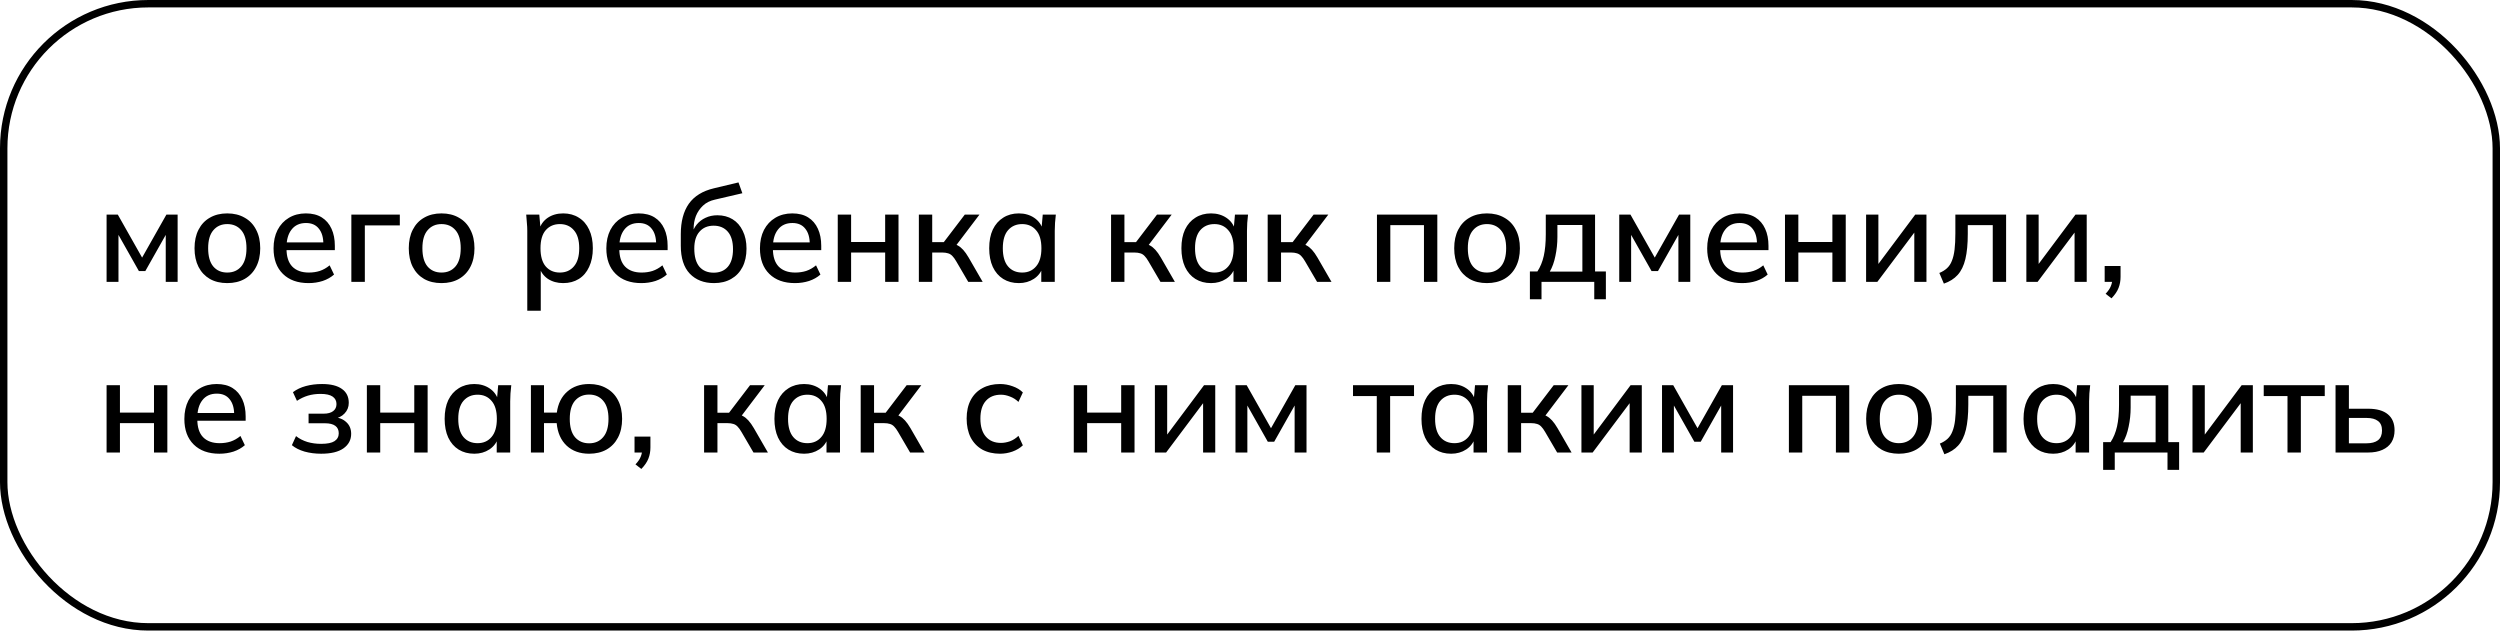
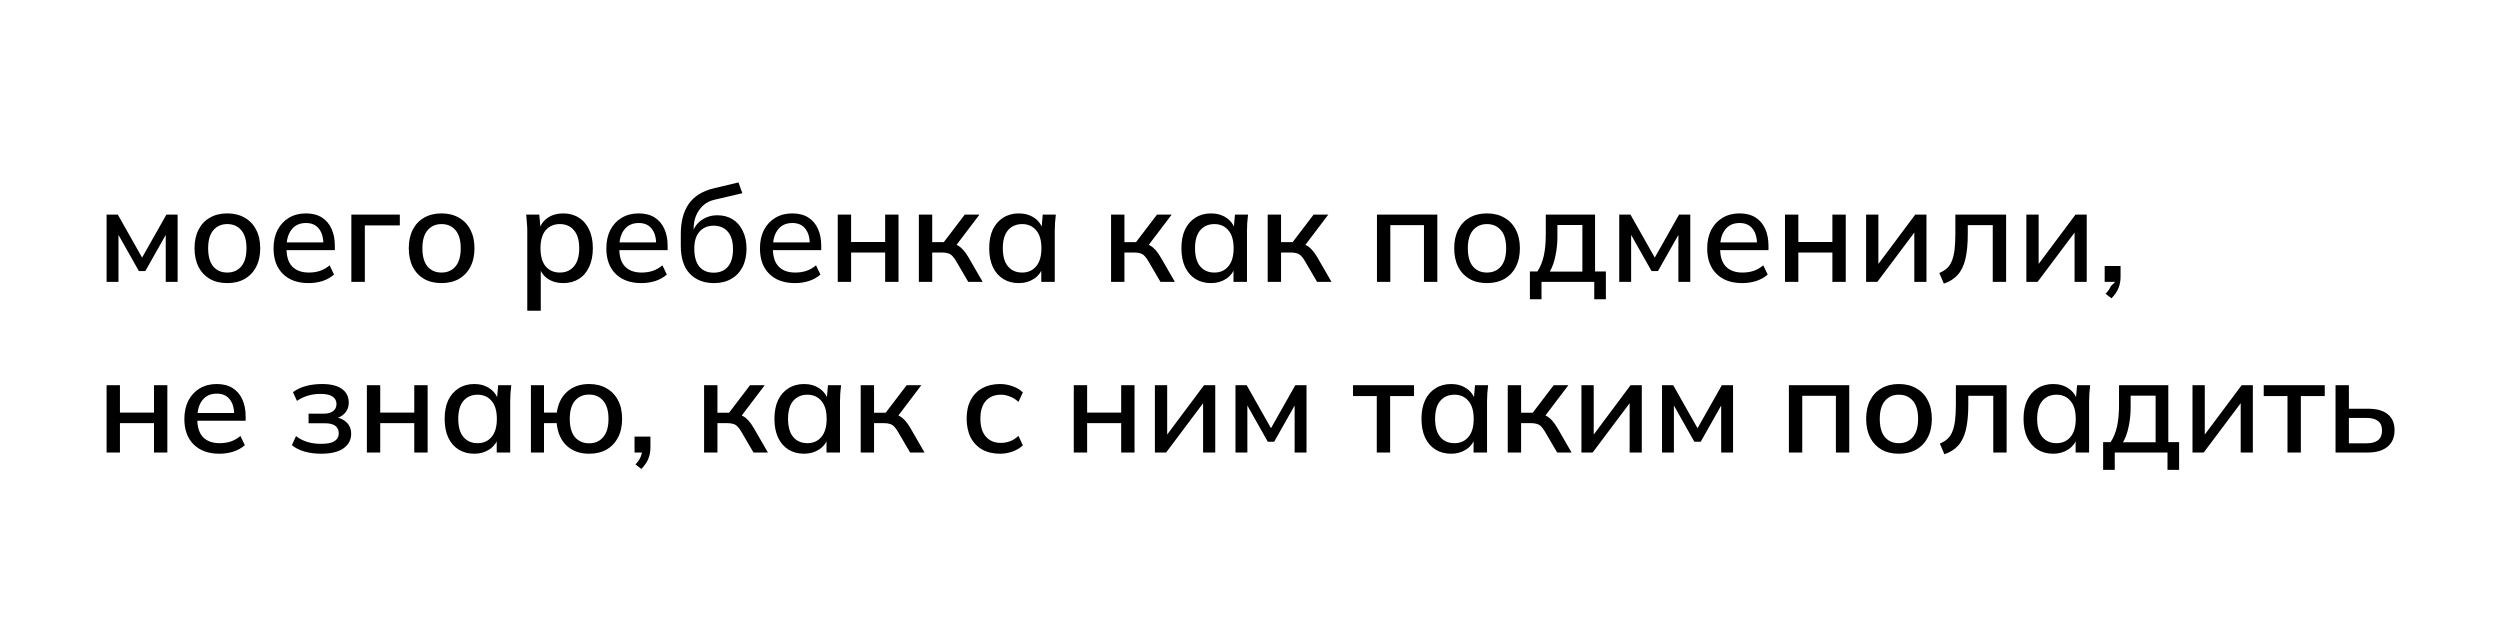
<svg xmlns="http://www.w3.org/2000/svg" width="337" height="85" viewBox="0 0 337 85" fill="none">
-   <rect x="0.5" y="0.5" width="336" height="84" rx="19.5" stroke="black" />
-   <path d="M14.368 38V28.928H15.88L19.156 34.724L22.432 28.928H23.944V38H22.342V30.962H22.738L19.588 36.542H18.724L15.574 30.962H15.97V38H14.368ZM30.633 38.162C29.733 38.162 28.953 37.976 28.293 37.604C27.633 37.22 27.123 36.68 26.763 35.984C26.403 35.276 26.223 34.436 26.223 33.464C26.223 32.492 26.403 31.658 26.763 30.962C27.123 30.254 27.633 29.714 28.293 29.342C28.953 28.958 29.733 28.766 30.633 28.766C31.533 28.766 32.313 28.958 32.973 29.342C33.645 29.714 34.161 30.254 34.521 30.962C34.893 31.658 35.079 32.492 35.079 33.464C35.079 34.436 34.893 35.276 34.521 35.984C34.161 36.68 33.645 37.22 32.973 37.604C32.313 37.976 31.533 38.162 30.633 38.162ZM30.633 36.74C31.425 36.74 32.055 36.464 32.523 35.912C32.991 35.36 33.225 34.544 33.225 33.464C33.225 32.384 32.991 31.574 32.523 31.034C32.055 30.482 31.425 30.206 30.633 30.206C29.853 30.206 29.229 30.482 28.761 31.034C28.293 31.574 28.059 32.384 28.059 33.464C28.059 34.544 28.287 35.36 28.743 35.912C29.211 36.464 29.841 36.74 30.633 36.74ZM41.591 38.162C40.127 38.162 38.975 37.748 38.135 36.92C37.295 36.092 36.875 34.946 36.875 33.482C36.875 32.534 37.055 31.706 37.415 30.998C37.787 30.29 38.297 29.744 38.945 29.36C39.605 28.964 40.367 28.766 41.231 28.766C42.083 28.766 42.797 28.946 43.373 29.306C43.949 29.666 44.387 30.176 44.687 30.836C44.987 31.484 45.137 32.252 45.137 33.14V33.716H38.297V32.672H43.895L43.589 32.906C43.589 32.006 43.385 31.31 42.977 30.818C42.581 30.314 42.005 30.062 41.249 30.062C40.409 30.062 39.761 30.356 39.305 30.944C38.849 31.52 38.621 32.318 38.621 33.338V33.518C38.621 34.586 38.879 35.39 39.395 35.93C39.923 36.47 40.667 36.74 41.627 36.74C42.155 36.74 42.647 36.668 43.103 36.524C43.571 36.368 44.015 36.116 44.435 35.768L45.029 37.01C44.609 37.382 44.099 37.67 43.499 37.874C42.899 38.066 42.263 38.162 41.591 38.162ZM47.362 38V28.928H53.896V30.386H49.18V38H47.362ZM59.514 38.162C58.614 38.162 57.834 37.976 57.173 37.604C56.514 37.22 56.004 36.68 55.644 35.984C55.283 35.276 55.103 34.436 55.103 33.464C55.103 32.492 55.283 31.658 55.644 30.962C56.004 30.254 56.514 29.714 57.173 29.342C57.834 28.958 58.614 28.766 59.514 28.766C60.413 28.766 61.194 28.958 61.853 29.342C62.526 29.714 63.041 30.254 63.401 30.962C63.773 31.658 63.959 32.492 63.959 33.464C63.959 34.436 63.773 35.276 63.401 35.984C63.041 36.68 62.526 37.22 61.853 37.604C61.194 37.976 60.413 38.162 59.514 38.162ZM59.514 36.74C60.306 36.74 60.935 36.464 61.404 35.912C61.871 35.36 62.105 34.544 62.105 33.464C62.105 32.384 61.871 31.574 61.404 31.034C60.935 30.482 60.306 30.206 59.514 30.206C58.733 30.206 58.109 30.482 57.642 31.034C57.173 31.574 56.94 32.384 56.94 33.464C56.94 34.544 57.167 35.36 57.623 35.912C58.092 36.464 58.721 36.74 59.514 36.74ZM71.077 41.888V31.106C71.077 30.758 71.059 30.404 71.023 30.044C70.999 29.672 70.969 29.3 70.933 28.928H72.697L72.877 30.98H72.679C72.871 30.296 73.255 29.756 73.831 29.36C74.419 28.964 75.115 28.766 75.919 28.766C76.723 28.766 77.425 28.958 78.025 29.342C78.625 29.714 79.087 30.248 79.411 30.944C79.747 31.64 79.915 32.48 79.915 33.464C79.915 34.436 79.747 35.276 79.411 35.984C79.087 36.692 78.625 37.232 78.025 37.604C77.425 37.976 76.723 38.162 75.919 38.162C75.127 38.162 74.437 37.97 73.849 37.586C73.273 37.19 72.889 36.656 72.697 35.984H72.895V41.888H71.077ZM75.469 36.74C76.261 36.74 76.891 36.464 77.359 35.912C77.839 35.36 78.079 34.544 78.079 33.464C78.079 32.384 77.839 31.574 77.359 31.034C76.891 30.482 76.261 30.206 75.469 30.206C74.677 30.206 74.041 30.482 73.561 31.034C73.093 31.574 72.859 32.384 72.859 33.464C72.859 34.544 73.093 35.36 73.561 35.912C74.041 36.464 74.677 36.74 75.469 36.74ZM86.45 38.162C84.986 38.162 83.834 37.748 82.994 36.92C82.154 36.092 81.734 34.946 81.734 33.482C81.734 32.534 81.914 31.706 82.274 30.998C82.646 30.29 83.156 29.744 83.804 29.36C84.464 28.964 85.226 28.766 86.09 28.766C86.942 28.766 87.656 28.946 88.232 29.306C88.808 29.666 89.246 30.176 89.546 30.836C89.846 31.484 89.996 32.252 89.996 33.14V33.716H83.156V32.672H88.754L88.448 32.906C88.448 32.006 88.244 31.31 87.836 30.818C87.44 30.314 86.864 30.062 86.108 30.062C85.268 30.062 84.62 30.356 84.164 30.944C83.708 31.52 83.48 32.318 83.48 33.338V33.518C83.48 34.586 83.738 35.39 84.254 35.93C84.782 36.47 85.526 36.74 86.486 36.74C87.014 36.74 87.506 36.668 87.962 36.524C88.43 36.368 88.874 36.116 89.294 35.768L89.888 37.01C89.468 37.382 88.958 37.67 88.358 37.874C87.758 38.066 87.122 38.162 86.45 38.162ZM96.254 38.162C94.885 38.162 93.793 37.736 92.978 36.884C92.174 36.032 91.772 34.778 91.772 33.122V31.556C91.772 29.864 92.132 28.502 92.852 27.47C93.584 26.438 94.712 25.742 96.236 25.382L99.547 24.59L100.07 26.048L96.362 26.912C95.713 27.056 95.18 27.326 94.76 27.722C94.34 28.118 94.022 28.586 93.805 29.126C93.602 29.666 93.499 30.242 93.499 30.854V31.682H93.23C93.374 31.13 93.602 30.662 93.913 30.278C94.237 29.882 94.633 29.576 95.102 29.36C95.582 29.132 96.115 29.018 96.704 29.018C97.484 29.018 98.168 29.198 98.755 29.558C99.344 29.918 99.799 30.44 100.124 31.124C100.46 31.796 100.628 32.594 100.628 33.518C100.628 34.478 100.448 35.306 100.088 36.002C99.728 36.698 99.218 37.232 98.558 37.604C97.909 37.976 97.141 38.162 96.254 38.162ZM96.2 36.758C97.016 36.758 97.651 36.494 98.108 35.966C98.576 35.426 98.809 34.634 98.809 33.59C98.809 32.558 98.576 31.772 98.108 31.232C97.639 30.692 97.004 30.422 96.2 30.422C95.395 30.422 94.76 30.692 94.291 31.232C93.823 31.76 93.59 32.516 93.59 33.5C93.59 34.58 93.817 35.396 94.273 35.948C94.742 36.488 95.383 36.758 96.2 36.758ZM107.157 38.162C105.693 38.162 104.541 37.748 103.701 36.92C102.861 36.092 102.441 34.946 102.441 33.482C102.441 32.534 102.621 31.706 102.981 30.998C103.353 30.29 103.863 29.744 104.511 29.36C105.171 28.964 105.933 28.766 106.797 28.766C107.649 28.766 108.363 28.946 108.939 29.306C109.515 29.666 109.953 30.176 110.253 30.836C110.553 31.484 110.703 32.252 110.703 33.14V33.716H103.863V32.672H109.461L109.155 32.906C109.155 32.006 108.951 31.31 108.543 30.818C108.147 30.314 107.571 30.062 106.815 30.062C105.975 30.062 105.327 30.356 104.871 30.944C104.415 31.52 104.187 32.318 104.187 33.338V33.518C104.187 34.586 104.445 35.39 104.961 35.93C105.489 36.47 106.233 36.74 107.193 36.74C107.721 36.74 108.213 36.668 108.669 36.524C109.137 36.368 109.581 36.116 110.001 35.768L110.595 37.01C110.175 37.382 109.665 37.67 109.065 37.874C108.465 38.066 107.829 38.162 107.157 38.162ZM112.929 38V28.928H114.729V32.618H119.319V28.928H121.119V38H119.319V34.04H114.729V38H112.929ZM123.862 38V28.928H125.662V32.636H127.228L130.054 28.928H132.034L128.65 33.392L128.2 32.816C128.548 32.852 128.848 32.942 129.1 33.086C129.352 33.218 129.598 33.416 129.838 33.68C130.078 33.944 130.324 34.292 130.576 34.724L132.466 38H130.522L128.902 35.228C128.722 34.916 128.548 34.676 128.38 34.508C128.212 34.328 128.02 34.208 127.804 34.148C127.588 34.076 127.324 34.04 127.012 34.04H125.662V38H123.862ZM137.34 38.162C136.536 38.162 135.834 37.976 135.234 37.604C134.634 37.232 134.166 36.692 133.83 35.984C133.506 35.276 133.344 34.436 133.344 33.464C133.344 32.48 133.506 31.64 133.83 30.944C134.166 30.248 134.634 29.714 135.234 29.342C135.834 28.958 136.536 28.766 137.34 28.766C138.132 28.766 138.822 28.964 139.41 29.36C139.998 29.756 140.388 30.296 140.58 30.98H140.382L140.562 28.928H142.326C142.29 29.3 142.254 29.672 142.218 30.044C142.194 30.404 142.182 30.758 142.182 31.106V38H140.364V35.984H140.562C140.37 36.656 139.974 37.19 139.374 37.586C138.786 37.97 138.108 38.162 137.34 38.162ZM137.79 36.74C138.57 36.74 139.194 36.464 139.662 35.912C140.142 35.36 140.382 34.544 140.382 33.464C140.382 32.384 140.142 31.574 139.662 31.034C139.194 30.482 138.57 30.206 137.79 30.206C136.998 30.206 136.362 30.482 135.882 31.034C135.414 31.574 135.18 32.384 135.18 33.464C135.18 34.544 135.414 35.36 135.882 35.912C136.35 36.464 136.986 36.74 137.79 36.74ZM149.772 38V28.928H151.572V32.636H153.138L155.964 28.928H157.944L154.56 33.392L154.11 32.816C154.458 32.852 154.758 32.942 155.01 33.086C155.262 33.218 155.508 33.416 155.748 33.68C155.988 33.944 156.234 34.292 156.486 34.724L158.376 38H156.432L154.812 35.228C154.632 34.916 154.458 34.676 154.29 34.508C154.122 34.328 153.93 34.208 153.714 34.148C153.498 34.076 153.234 34.04 152.922 34.04H151.572V38H149.772ZM163.25 38.162C162.446 38.162 161.744 37.976 161.144 37.604C160.544 37.232 160.076 36.692 159.74 35.984C159.416 35.276 159.254 34.436 159.254 33.464C159.254 32.48 159.416 31.64 159.74 30.944C160.076 30.248 160.544 29.714 161.144 29.342C161.744 28.958 162.446 28.766 163.25 28.766C164.042 28.766 164.732 28.964 165.32 29.36C165.908 29.756 166.298 30.296 166.49 30.98H166.292L166.472 28.928H168.236C168.2 29.3 168.164 29.672 168.128 30.044C168.104 30.404 168.092 30.758 168.092 31.106V38H166.274V35.984H166.472C166.28 36.656 165.884 37.19 165.284 37.586C164.696 37.97 164.018 38.162 163.25 38.162ZM163.7 36.74C164.48 36.74 165.104 36.464 165.572 35.912C166.052 35.36 166.292 34.544 166.292 33.464C166.292 32.384 166.052 31.574 165.572 31.034C165.104 30.482 164.48 30.206 163.7 30.206C162.908 30.206 162.272 30.482 161.792 31.034C161.324 31.574 161.09 32.384 161.09 33.464C161.09 34.544 161.324 35.36 161.792 35.912C162.26 36.464 162.896 36.74 163.7 36.74ZM170.884 38V28.928H172.684V32.636H174.25L177.076 28.928H179.056L175.672 33.392L175.222 32.816C175.57 32.852 175.87 32.942 176.122 33.086C176.374 33.218 176.62 33.416 176.86 33.68C177.1 33.944 177.346 34.292 177.598 34.724L179.488 38H177.544L175.924 35.228C175.744 34.916 175.57 34.676 175.402 34.508C175.234 34.328 175.042 34.208 174.826 34.148C174.61 34.076 174.346 34.04 174.034 34.04H172.684V38H170.884ZM185.614 38V28.928H193.75V38H191.95V30.35H187.414V38H185.614ZM200.437 38.162C199.537 38.162 198.757 37.976 198.097 37.604C197.437 37.22 196.927 36.68 196.567 35.984C196.207 35.276 196.027 34.436 196.027 33.464C196.027 32.492 196.207 31.658 196.567 30.962C196.927 30.254 197.437 29.714 198.097 29.342C198.757 28.958 199.537 28.766 200.437 28.766C201.337 28.766 202.117 28.958 202.777 29.342C203.449 29.714 203.965 30.254 204.325 30.962C204.697 31.658 204.883 32.492 204.883 33.464C204.883 34.436 204.697 35.276 204.325 35.984C203.965 36.68 203.449 37.22 202.777 37.604C202.117 37.976 201.337 38.162 200.437 38.162ZM200.437 36.74C201.229 36.74 201.859 36.464 202.327 35.912C202.795 35.36 203.029 34.544 203.029 33.464C203.029 32.384 202.795 31.574 202.327 31.034C201.859 30.482 201.229 30.206 200.437 30.206C199.657 30.206 199.033 30.482 198.565 31.034C198.097 31.574 197.863 32.384 197.863 33.464C197.863 34.544 198.091 35.36 198.547 35.912C199.015 36.464 199.645 36.74 200.437 36.74ZM206.23 40.34V36.596H207.238C207.634 35.996 207.922 35.294 208.102 34.49C208.282 33.686 208.372 32.714 208.372 31.574V28.928H215.014V36.596H216.472V40.34H214.906V38H207.796V40.34H206.23ZM208.912 36.614H213.304V30.332H209.938V31.934C209.938 32.81 209.848 33.668 209.668 34.508C209.5 35.336 209.248 36.038 208.912 36.614ZM218.274 38V28.928H219.786L223.062 34.724L226.338 28.928H227.85V38H226.248V30.962H226.644L223.494 36.542H222.63L219.48 30.962H219.876V38H218.274ZM234.845 38.162C233.381 38.162 232.229 37.748 231.389 36.92C230.549 36.092 230.129 34.946 230.129 33.482C230.129 32.534 230.309 31.706 230.669 30.998C231.041 30.29 231.551 29.744 232.199 29.36C232.859 28.964 233.621 28.766 234.485 28.766C235.337 28.766 236.051 28.946 236.627 29.306C237.203 29.666 237.641 30.176 237.941 30.836C238.241 31.484 238.391 32.252 238.391 33.14V33.716H231.551V32.672H237.149L236.843 32.906C236.843 32.006 236.639 31.31 236.231 30.818C235.835 30.314 235.259 30.062 234.503 30.062C233.663 30.062 233.015 30.356 232.559 30.944C232.103 31.52 231.875 32.318 231.875 33.338V33.518C231.875 34.586 232.133 35.39 232.649 35.93C233.177 36.47 233.921 36.74 234.881 36.74C235.409 36.74 235.901 36.668 236.357 36.524C236.825 36.368 237.269 36.116 237.689 35.768L238.283 37.01C237.863 37.382 237.353 37.67 236.753 37.874C236.153 38.066 235.517 38.162 234.845 38.162ZM240.616 38V28.928H242.416V32.618H247.006V28.928H248.806V38H247.006V34.04H242.416V38H240.616ZM251.55 38V28.928H253.206V36.254H252.702L258.174 28.928H259.686V38H258.048V30.656H258.57L253.062 38H251.55ZM262.035 38.234L261.423 36.794C261.831 36.626 262.173 36.416 262.449 36.164C262.737 35.9 262.959 35.564 263.115 35.156C263.283 34.748 263.403 34.244 263.475 33.644C263.547 33.044 263.583 32.318 263.583 31.466V28.928H270.423V38H268.623V30.35H265.257V31.52C265.257 32.888 265.149 34.022 264.933 34.922C264.717 35.822 264.369 36.536 263.889 37.064C263.421 37.58 262.803 37.97 262.035 38.234ZM273.153 38V28.928H274.809V36.254H274.305L279.777 28.928H281.289V38H279.651V30.656H280.173L274.665 38H273.153ZM284.628 40.214L283.836 39.602C284.184 39.23 284.418 38.888 284.538 38.576C284.67 38.264 284.736 37.94 284.736 37.604L285.132 38H283.71V35.858H285.852V37.316C285.852 37.856 285.762 38.354 285.582 38.81C285.402 39.278 285.084 39.746 284.628 40.214ZM14.368 61V51.928H16.168V55.618H20.758V51.928H22.558V61H20.758V57.04H16.168V61H14.368ZM29.568 61.162C28.104 61.162 26.952 60.748 26.112 59.92C25.272 59.092 24.852 57.946 24.852 56.482C24.852 55.534 25.032 54.706 25.392 53.998C25.764 53.29 26.274 52.744 26.922 52.36C27.582 51.964 28.344 51.766 29.208 51.766C30.06 51.766 30.774 51.946 31.35 52.306C31.926 52.666 32.364 53.176 32.664 53.836C32.964 54.484 33.114 55.252 33.114 56.14V56.716H26.274V55.672H31.872L31.566 55.906C31.566 55.006 31.362 54.31 30.954 53.818C30.558 53.314 29.982 53.062 29.226 53.062C28.386 53.062 27.738 53.356 27.282 53.944C26.826 54.52 26.598 55.318 26.598 56.338V56.518C26.598 57.586 26.856 58.39 27.372 58.93C27.9 59.47 28.644 59.74 29.604 59.74C30.132 59.74 30.624 59.668 31.08 59.524C31.548 59.368 31.992 59.116 32.412 58.768L33.006 60.01C32.586 60.382 32.076 60.67 31.476 60.874C30.876 61.066 30.24 61.162 29.568 61.162ZM43.288 61.162C42.495 61.162 41.752 61.066 41.056 60.874C40.359 60.67 39.789 60.382 39.346 60.01L39.904 58.786C40.347 59.134 40.858 59.398 41.434 59.578C42.01 59.746 42.627 59.83 43.288 59.83C44.115 59.83 44.715 59.71 45.087 59.47C45.471 59.218 45.663 58.864 45.663 58.408C45.663 57.964 45.508 57.628 45.196 57.4C44.883 57.172 44.428 57.058 43.828 57.058H41.596V55.762H43.648C44.188 55.762 44.608 55.648 44.907 55.42C45.208 55.192 45.358 54.874 45.358 54.466C45.358 54.034 45.184 53.698 44.836 53.458C44.487 53.218 43.947 53.098 43.215 53.098C42.592 53.098 42.022 53.176 41.505 53.332C40.989 53.488 40.498 53.722 40.029 54.034L39.489 52.864C39.981 52.492 40.563 52.216 41.236 52.036C41.907 51.856 42.633 51.766 43.413 51.766C44.59 51.766 45.483 51.988 46.096 52.432C46.708 52.864 47.014 53.488 47.014 54.304C47.014 54.868 46.822 55.348 46.438 55.744C46.066 56.14 45.562 56.38 44.925 56.464V56.23C45.657 56.266 46.239 56.488 46.672 56.896C47.115 57.292 47.337 57.82 47.337 58.48C47.337 59.296 46.989 59.95 46.294 60.442C45.609 60.922 44.608 61.162 43.288 61.162ZM49.454 61V51.928H51.254V55.618H55.844V51.928H57.644V61H55.844V57.04H51.254V61H49.454ZM63.934 61.162C63.13 61.162 62.428 60.976 61.828 60.604C61.227 60.232 60.76 59.692 60.423 58.984C60.099 58.276 59.938 57.436 59.938 56.464C59.938 55.48 60.099 54.64 60.423 53.944C60.76 53.248 61.227 52.714 61.828 52.342C62.428 51.958 63.13 51.766 63.934 51.766C64.725 51.766 65.415 51.964 66.004 52.36C66.591 52.756 66.981 53.296 67.174 53.98H66.975L67.156 51.928H68.919C68.883 52.3 68.847 52.672 68.811 53.044C68.787 53.404 68.775 53.758 68.775 54.106V61H66.957V58.984H67.156C66.963 59.656 66.567 60.19 65.968 60.586C65.379 60.97 64.701 61.162 63.934 61.162ZM64.383 59.74C65.163 59.74 65.787 59.464 66.255 58.912C66.736 58.36 66.975 57.544 66.975 56.464C66.975 55.384 66.736 54.574 66.255 54.034C65.787 53.482 65.163 53.206 64.383 53.206C63.592 53.206 62.956 53.482 62.475 54.034C62.008 54.574 61.773 55.384 61.773 56.464C61.773 57.544 62.008 58.36 62.475 58.912C62.944 59.464 63.58 59.74 64.383 59.74ZM79.415 61.162C78.179 61.162 77.171 60.802 76.391 60.082C75.611 59.35 75.161 58.336 75.041 57.04H73.331V61H71.567V51.928H73.331V55.618H75.059C75.227 54.406 75.695 53.464 76.463 52.792C77.231 52.108 78.215 51.766 79.415 51.766C80.315 51.766 81.095 51.958 81.755 52.342C82.427 52.714 82.943 53.248 83.303 53.944C83.675 54.64 83.861 55.48 83.861 56.464C83.861 57.436 83.675 58.276 83.303 58.984C82.943 59.68 82.427 60.22 81.755 60.604C81.095 60.976 80.315 61.162 79.415 61.162ZM79.415 59.758C80.207 59.758 80.837 59.482 81.305 58.93C81.785 58.378 82.025 57.556 82.025 56.464C82.025 55.384 81.785 54.568 81.305 54.016C80.837 53.464 80.207 53.188 79.415 53.188C78.623 53.188 77.987 53.464 77.507 54.016C77.039 54.568 76.805 55.384 76.805 56.464C76.805 57.556 77.039 58.378 77.507 58.93C77.987 59.482 78.623 59.758 79.415 59.758ZM86.453 63.214L85.661 62.602C86.009 62.23 86.243 61.888 86.363 61.576C86.495 61.264 86.561 60.94 86.561 60.604L86.957 61H85.535V58.858H87.677V60.316C87.677 60.856 87.587 61.354 87.407 61.81C87.227 62.278 86.909 62.746 86.453 63.214ZM94.911 61V51.928H96.711V55.636H98.277L101.103 51.928H103.083L99.699 56.392L99.249 55.816C99.597 55.852 99.897 55.942 100.149 56.086C100.401 56.218 100.647 56.416 100.887 56.68C101.127 56.944 101.373 57.292 101.625 57.724L103.515 61H101.571L99.951 58.228C99.771 57.916 99.597 57.676 99.429 57.508C99.261 57.328 99.069 57.208 98.853 57.148C98.637 57.076 98.373 57.04 98.061 57.04H96.711V61H94.911ZM108.389 61.162C107.585 61.162 106.883 60.976 106.283 60.604C105.683 60.232 105.215 59.692 104.879 58.984C104.555 58.276 104.393 57.436 104.393 56.464C104.393 55.48 104.555 54.64 104.879 53.944C105.215 53.248 105.683 52.714 106.283 52.342C106.883 51.958 107.585 51.766 108.389 51.766C109.181 51.766 109.871 51.964 110.459 52.36C111.047 52.756 111.437 53.296 111.629 53.98H111.431L111.611 51.928H113.375C113.339 52.3 113.303 52.672 113.267 53.044C113.243 53.404 113.231 53.758 113.231 54.106V61H111.413V58.984H111.611C111.419 59.656 111.023 60.19 110.423 60.586C109.835 60.97 109.157 61.162 108.389 61.162ZM108.839 59.74C109.619 59.74 110.243 59.464 110.711 58.912C111.191 58.36 111.431 57.544 111.431 56.464C111.431 55.384 111.191 54.574 110.711 54.034C110.243 53.482 109.619 53.206 108.839 53.206C108.047 53.206 107.411 53.482 106.931 54.034C106.463 54.574 106.229 55.384 106.229 56.464C106.229 57.544 106.463 58.36 106.931 58.912C107.399 59.464 108.035 59.74 108.839 59.74ZM116.022 61V51.928H117.822V55.636H119.388L122.214 51.928H124.194L120.81 56.392L120.36 55.816C120.708 55.852 121.008 55.942 121.26 56.086C121.512 56.218 121.758 56.416 121.998 56.68C122.238 56.944 122.484 57.292 122.736 57.724L124.626 61H122.682L121.062 58.228C120.882 57.916 120.708 57.676 120.54 57.508C120.372 57.328 120.18 57.208 119.964 57.148C119.748 57.076 119.484 57.04 119.172 57.04H117.822V61H116.022ZM134.803 61.162C133.891 61.162 133.093 60.976 132.409 60.604C131.737 60.22 131.215 59.674 130.843 58.966C130.483 58.246 130.303 57.394 130.303 56.41C130.303 55.438 130.489 54.604 130.861 53.908C131.233 53.212 131.755 52.684 132.427 52.324C133.099 51.952 133.891 51.766 134.803 51.766C135.391 51.766 135.961 51.868 136.513 52.072C137.065 52.264 137.521 52.54 137.881 52.9L137.287 54.178C136.951 53.854 136.573 53.614 136.153 53.458C135.733 53.29 135.325 53.206 134.929 53.206C134.065 53.206 133.387 53.482 132.895 54.034C132.403 54.586 132.157 55.384 132.157 56.428C132.157 57.484 132.403 58.294 132.895 58.858C133.387 59.422 134.065 59.704 134.929 59.704C135.313 59.704 135.715 59.632 136.135 59.488C136.555 59.332 136.939 59.086 137.287 58.75L137.881 60.028C137.509 60.388 137.041 60.67 136.477 60.874C135.925 61.066 135.367 61.162 134.803 61.162ZM144.745 61V51.928H146.545V55.618H151.135V51.928H152.935V61H151.135V57.04H146.545V61H144.745ZM155.679 61V51.928H157.335V59.254H156.831L162.303 51.928H163.815V61H162.177V53.656H162.699L157.191 61H155.679ZM166.542 61V51.928H168.054L171.33 57.724L174.606 51.928H176.118V61H174.516V53.962H174.912L171.762 59.542H170.898L167.748 53.962H168.144V61H166.542ZM185.589 61V53.386H182.385V51.928H190.611V53.386H187.389V61H185.589ZM195.611 61.162C194.807 61.162 194.105 60.976 193.505 60.604C192.905 60.232 192.437 59.692 192.101 58.984C191.777 58.276 191.615 57.436 191.615 56.464C191.615 55.48 191.777 54.64 192.101 53.944C192.437 53.248 192.905 52.714 193.505 52.342C194.105 51.958 194.807 51.766 195.611 51.766C196.403 51.766 197.093 51.964 197.681 52.36C198.269 52.756 198.659 53.296 198.851 53.98H198.653L198.833 51.928H200.597C200.561 52.3 200.525 52.672 200.489 53.044C200.465 53.404 200.453 53.758 200.453 54.106V61H198.635V58.984H198.833C198.641 59.656 198.245 60.19 197.645 60.586C197.057 60.97 196.379 61.162 195.611 61.162ZM196.061 59.74C196.841 59.74 197.465 59.464 197.933 58.912C198.413 58.36 198.653 57.544 198.653 56.464C198.653 55.384 198.413 54.574 197.933 54.034C197.465 53.482 196.841 53.206 196.061 53.206C195.269 53.206 194.633 53.482 194.153 54.034C193.685 54.574 193.451 55.384 193.451 56.464C193.451 57.544 193.685 58.36 194.153 58.912C194.621 59.464 195.257 59.74 196.061 59.74ZM203.245 61V51.928H205.045V55.636H206.611L209.437 51.928H211.417L208.033 56.392L207.583 55.816C207.931 55.852 208.231 55.942 208.483 56.086C208.735 56.218 208.981 56.416 209.221 56.68C209.461 56.944 209.707 57.292 209.959 57.724L211.849 61H209.905L208.285 58.228C208.105 57.916 207.931 57.676 207.763 57.508C207.595 57.328 207.403 57.208 207.187 57.148C206.971 57.076 206.707 57.04 206.395 57.04H205.045V61H203.245ZM213.177 61V51.928H214.833V59.254H214.329L219.801 51.928H221.313V61H219.675V53.656H220.197L214.689 61H213.177ZM224.04 61V51.928H225.552L228.828 57.724L232.104 51.928H233.616V61H232.014V53.962H232.41L229.26 59.542H228.396L225.246 53.962H225.642V61H224.04ZM241.143 61V51.928H249.279V61H247.479V53.35H242.943V61H241.143ZM255.967 61.162C255.067 61.162 254.287 60.976 253.627 60.604C252.967 60.22 252.457 59.68 252.097 58.984C251.737 58.276 251.557 57.436 251.557 56.464C251.557 55.492 251.737 54.658 252.097 53.962C252.457 53.254 252.967 52.714 253.627 52.342C254.287 51.958 255.067 51.766 255.967 51.766C256.867 51.766 257.647 51.958 258.307 52.342C258.979 52.714 259.495 53.254 259.855 53.962C260.227 54.658 260.413 55.492 260.413 56.464C260.413 57.436 260.227 58.276 259.855 58.984C259.495 59.68 258.979 60.22 258.307 60.604C257.647 60.976 256.867 61.162 255.967 61.162ZM255.967 59.74C256.759 59.74 257.389 59.464 257.857 58.912C258.325 58.36 258.559 57.544 258.559 56.464C258.559 55.384 258.325 54.574 257.857 54.034C257.389 53.482 256.759 53.206 255.967 53.206C255.187 53.206 254.563 53.482 254.095 54.034C253.627 54.574 253.393 55.384 253.393 56.464C253.393 57.544 253.621 58.36 254.077 58.912C254.545 59.464 255.175 59.74 255.967 59.74ZM262.105 61.234L261.493 59.794C261.901 59.626 262.243 59.416 262.519 59.164C262.807 58.9 263.029 58.564 263.185 58.156C263.353 57.748 263.473 57.244 263.545 56.644C263.617 56.044 263.653 55.318 263.653 54.466V51.928H270.493V61H268.693V53.35H265.327V54.52C265.327 55.888 265.219 57.022 265.003 57.922C264.787 58.822 264.439 59.536 263.959 60.064C263.491 60.58 262.873 60.97 262.105 61.234ZM276.769 61.162C275.965 61.162 275.263 60.976 274.663 60.604C274.063 60.232 273.595 59.692 273.259 58.984C272.935 58.276 272.773 57.436 272.773 56.464C272.773 55.48 272.935 54.64 273.259 53.944C273.595 53.248 274.063 52.714 274.663 52.342C275.263 51.958 275.965 51.766 276.769 51.766C277.561 51.766 278.251 51.964 278.839 52.36C279.427 52.756 279.817 53.296 280.009 53.98H279.811L279.991 51.928H281.755C281.719 52.3 281.683 52.672 281.647 53.044C281.623 53.404 281.611 53.758 281.611 54.106V61H279.793V58.984H279.991C279.799 59.656 279.403 60.19 278.803 60.586C278.215 60.97 277.537 61.162 276.769 61.162ZM277.219 59.74C277.999 59.74 278.623 59.464 279.091 58.912C279.571 58.36 279.811 57.544 279.811 56.464C279.811 55.384 279.571 54.574 279.091 54.034C278.623 53.482 277.999 53.206 277.219 53.206C276.427 53.206 275.791 53.482 275.311 54.034C274.843 54.574 274.609 55.384 274.609 56.464C274.609 57.544 274.843 58.36 275.311 58.912C275.779 59.464 276.415 59.74 277.219 59.74ZM283.503 63.34V59.596H284.511C284.907 58.996 285.195 58.294 285.375 57.49C285.555 56.686 285.645 55.714 285.645 54.574V51.928H292.287V59.596H293.745V63.34H292.179V61H285.069V63.34H283.503ZM286.185 59.614H290.577V53.332H287.211V54.934C287.211 55.81 287.121 56.668 286.941 57.508C286.773 58.336 286.521 59.038 286.185 59.614ZM295.548 61V51.928H297.204V59.254H296.7L302.172 51.928H303.684V61H302.046V53.656H302.568L297.06 61H295.548ZM308.355 61V53.386H305.151V51.928H313.377V53.386H310.155V61H308.355ZM314.831 61V51.928H316.631V55.096H319.205C320.393 55.096 321.287 55.348 321.887 55.852C322.487 56.344 322.787 57.064 322.787 58.012C322.787 58.624 322.649 59.158 322.373 59.614C322.097 60.058 321.689 60.4 321.149 60.64C320.621 60.88 319.973 61 319.205 61H314.831ZM316.631 59.758H319.007C319.679 59.758 320.195 59.62 320.555 59.344C320.915 59.056 321.095 58.618 321.095 58.03C321.095 57.442 320.915 57.016 320.555 56.752C320.207 56.476 319.691 56.338 319.007 56.338H316.631V59.758Z" fill="black" />
+   <path d="M14.368 38V28.928H15.88L19.156 34.724L22.432 28.928H23.944V38H22.342V30.962H22.738L19.588 36.542H18.724L15.574 30.962H15.97V38H14.368ZM30.633 38.162C29.733 38.162 28.953 37.976 28.293 37.604C27.633 37.22 27.123 36.68 26.763 35.984C26.403 35.276 26.223 34.436 26.223 33.464C26.223 32.492 26.403 31.658 26.763 30.962C27.123 30.254 27.633 29.714 28.293 29.342C28.953 28.958 29.733 28.766 30.633 28.766C31.533 28.766 32.313 28.958 32.973 29.342C33.645 29.714 34.161 30.254 34.521 30.962C34.893 31.658 35.079 32.492 35.079 33.464C35.079 34.436 34.893 35.276 34.521 35.984C34.161 36.68 33.645 37.22 32.973 37.604C32.313 37.976 31.533 38.162 30.633 38.162ZM30.633 36.74C31.425 36.74 32.055 36.464 32.523 35.912C32.991 35.36 33.225 34.544 33.225 33.464C33.225 32.384 32.991 31.574 32.523 31.034C32.055 30.482 31.425 30.206 30.633 30.206C29.853 30.206 29.229 30.482 28.761 31.034C28.293 31.574 28.059 32.384 28.059 33.464C28.059 34.544 28.287 35.36 28.743 35.912C29.211 36.464 29.841 36.74 30.633 36.74ZM41.591 38.162C40.127 38.162 38.975 37.748 38.135 36.92C37.295 36.092 36.875 34.946 36.875 33.482C36.875 32.534 37.055 31.706 37.415 30.998C37.787 30.29 38.297 29.744 38.945 29.36C39.605 28.964 40.367 28.766 41.231 28.766C42.083 28.766 42.797 28.946 43.373 29.306C43.949 29.666 44.387 30.176 44.687 30.836C44.987 31.484 45.137 32.252 45.137 33.14V33.716H38.297V32.672H43.895L43.589 32.906C43.589 32.006 43.385 31.31 42.977 30.818C42.581 30.314 42.005 30.062 41.249 30.062C40.409 30.062 39.761 30.356 39.305 30.944C38.849 31.52 38.621 32.318 38.621 33.338V33.518C38.621 34.586 38.879 35.39 39.395 35.93C39.923 36.47 40.667 36.74 41.627 36.74C42.155 36.74 42.647 36.668 43.103 36.524C43.571 36.368 44.015 36.116 44.435 35.768L45.029 37.01C44.609 37.382 44.099 37.67 43.499 37.874C42.899 38.066 42.263 38.162 41.591 38.162ZM47.362 38V28.928H53.896V30.386H49.18V38H47.362ZM59.514 38.162C58.614 38.162 57.834 37.976 57.173 37.604C56.514 37.22 56.004 36.68 55.644 35.984C55.283 35.276 55.103 34.436 55.103 33.464C55.103 32.492 55.283 31.658 55.644 30.962C56.004 30.254 56.514 29.714 57.173 29.342C57.834 28.958 58.614 28.766 59.514 28.766C60.413 28.766 61.194 28.958 61.853 29.342C62.526 29.714 63.041 30.254 63.401 30.962C63.773 31.658 63.959 32.492 63.959 33.464C63.959 34.436 63.773 35.276 63.401 35.984C63.041 36.68 62.526 37.22 61.853 37.604C61.194 37.976 60.413 38.162 59.514 38.162ZM59.514 36.74C60.306 36.74 60.935 36.464 61.404 35.912C61.871 35.36 62.105 34.544 62.105 33.464C62.105 32.384 61.871 31.574 61.404 31.034C60.935 30.482 60.306 30.206 59.514 30.206C58.733 30.206 58.109 30.482 57.642 31.034C57.173 31.574 56.94 32.384 56.94 33.464C56.94 34.544 57.167 35.36 57.623 35.912C58.092 36.464 58.721 36.74 59.514 36.74ZM71.077 41.888V31.106C71.077 30.758 71.059 30.404 71.023 30.044C70.999 29.672 70.969 29.3 70.933 28.928H72.697L72.877 30.98H72.679C72.871 30.296 73.255 29.756 73.831 29.36C74.419 28.964 75.115 28.766 75.919 28.766C76.723 28.766 77.425 28.958 78.025 29.342C78.625 29.714 79.087 30.248 79.411 30.944C79.747 31.64 79.915 32.48 79.915 33.464C79.915 34.436 79.747 35.276 79.411 35.984C79.087 36.692 78.625 37.232 78.025 37.604C77.425 37.976 76.723 38.162 75.919 38.162C75.127 38.162 74.437 37.97 73.849 37.586C73.273 37.19 72.889 36.656 72.697 35.984H72.895V41.888H71.077ZM75.469 36.74C76.261 36.74 76.891 36.464 77.359 35.912C77.839 35.36 78.079 34.544 78.079 33.464C78.079 32.384 77.839 31.574 77.359 31.034C76.891 30.482 76.261 30.206 75.469 30.206C74.677 30.206 74.041 30.482 73.561 31.034C73.093 31.574 72.859 32.384 72.859 33.464C72.859 34.544 73.093 35.36 73.561 35.912C74.041 36.464 74.677 36.74 75.469 36.74ZM86.45 38.162C84.986 38.162 83.834 37.748 82.994 36.92C82.154 36.092 81.734 34.946 81.734 33.482C81.734 32.534 81.914 31.706 82.274 30.998C82.646 30.29 83.156 29.744 83.804 29.36C84.464 28.964 85.226 28.766 86.09 28.766C86.942 28.766 87.656 28.946 88.232 29.306C88.808 29.666 89.246 30.176 89.546 30.836C89.846 31.484 89.996 32.252 89.996 33.14V33.716H83.156V32.672H88.754L88.448 32.906C88.448 32.006 88.244 31.31 87.836 30.818C87.44 30.314 86.864 30.062 86.108 30.062C85.268 30.062 84.62 30.356 84.164 30.944C83.708 31.52 83.48 32.318 83.48 33.338V33.518C83.48 34.586 83.738 35.39 84.254 35.93C84.782 36.47 85.526 36.74 86.486 36.74C87.014 36.74 87.506 36.668 87.962 36.524C88.43 36.368 88.874 36.116 89.294 35.768L89.888 37.01C89.468 37.382 88.958 37.67 88.358 37.874C87.758 38.066 87.122 38.162 86.45 38.162ZM96.254 38.162C94.885 38.162 93.793 37.736 92.978 36.884C92.174 36.032 91.772 34.778 91.772 33.122V31.556C91.772 29.864 92.132 28.502 92.852 27.47C93.584 26.438 94.712 25.742 96.236 25.382L99.547 24.59L100.07 26.048L96.362 26.912C95.713 27.056 95.18 27.326 94.76 27.722C94.34 28.118 94.022 28.586 93.805 29.126C93.602 29.666 93.499 30.242 93.499 30.854V31.682H93.23C93.374 31.13 93.602 30.662 93.913 30.278C94.237 29.882 94.633 29.576 95.102 29.36C95.582 29.132 96.115 29.018 96.704 29.018C97.484 29.018 98.168 29.198 98.755 29.558C99.344 29.918 99.799 30.44 100.124 31.124C100.46 31.796 100.628 32.594 100.628 33.518C100.628 34.478 100.448 35.306 100.088 36.002C99.728 36.698 99.218 37.232 98.558 37.604C97.909 37.976 97.141 38.162 96.254 38.162ZM96.2 36.758C97.016 36.758 97.651 36.494 98.108 35.966C98.576 35.426 98.809 34.634 98.809 33.59C98.809 32.558 98.576 31.772 98.108 31.232C97.639 30.692 97.004 30.422 96.2 30.422C95.395 30.422 94.76 30.692 94.291 31.232C93.823 31.76 93.59 32.516 93.59 33.5C93.59 34.58 93.817 35.396 94.273 35.948C94.742 36.488 95.383 36.758 96.2 36.758ZM107.157 38.162C105.693 38.162 104.541 37.748 103.701 36.92C102.861 36.092 102.441 34.946 102.441 33.482C102.441 32.534 102.621 31.706 102.981 30.998C103.353 30.29 103.863 29.744 104.511 29.36C105.171 28.964 105.933 28.766 106.797 28.766C107.649 28.766 108.363 28.946 108.939 29.306C109.515 29.666 109.953 30.176 110.253 30.836C110.553 31.484 110.703 32.252 110.703 33.14V33.716H103.863V32.672H109.461L109.155 32.906C109.155 32.006 108.951 31.31 108.543 30.818C108.147 30.314 107.571 30.062 106.815 30.062C105.975 30.062 105.327 30.356 104.871 30.944C104.415 31.52 104.187 32.318 104.187 33.338V33.518C104.187 34.586 104.445 35.39 104.961 35.93C105.489 36.47 106.233 36.74 107.193 36.74C107.721 36.74 108.213 36.668 108.669 36.524C109.137 36.368 109.581 36.116 110.001 35.768L110.595 37.01C110.175 37.382 109.665 37.67 109.065 37.874C108.465 38.066 107.829 38.162 107.157 38.162ZM112.929 38V28.928H114.729V32.618H119.319V28.928H121.119V38H119.319V34.04H114.729V38H112.929ZM123.862 38V28.928H125.662V32.636H127.228L130.054 28.928H132.034L128.65 33.392L128.2 32.816C128.548 32.852 128.848 32.942 129.1 33.086C129.352 33.218 129.598 33.416 129.838 33.68C130.078 33.944 130.324 34.292 130.576 34.724L132.466 38H130.522L128.902 35.228C128.722 34.916 128.548 34.676 128.38 34.508C128.212 34.328 128.02 34.208 127.804 34.148C127.588 34.076 127.324 34.04 127.012 34.04H125.662V38H123.862ZM137.34 38.162C136.536 38.162 135.834 37.976 135.234 37.604C134.634 37.232 134.166 36.692 133.83 35.984C133.506 35.276 133.344 34.436 133.344 33.464C133.344 32.48 133.506 31.64 133.83 30.944C134.166 30.248 134.634 29.714 135.234 29.342C135.834 28.958 136.536 28.766 137.34 28.766C138.132 28.766 138.822 28.964 139.41 29.36C139.998 29.756 140.388 30.296 140.58 30.98H140.382L140.562 28.928H142.326C142.29 29.3 142.254 29.672 142.218 30.044C142.194 30.404 142.182 30.758 142.182 31.106V38H140.364V35.984H140.562C140.37 36.656 139.974 37.19 139.374 37.586C138.786 37.97 138.108 38.162 137.34 38.162ZM137.79 36.74C138.57 36.74 139.194 36.464 139.662 35.912C140.142 35.36 140.382 34.544 140.382 33.464C140.382 32.384 140.142 31.574 139.662 31.034C139.194 30.482 138.57 30.206 137.79 30.206C136.998 30.206 136.362 30.482 135.882 31.034C135.414 31.574 135.18 32.384 135.18 33.464C135.18 34.544 135.414 35.36 135.882 35.912C136.35 36.464 136.986 36.74 137.79 36.74ZM149.772 38V28.928H151.572V32.636H153.138L155.964 28.928H157.944L154.56 33.392L154.11 32.816C154.458 32.852 154.758 32.942 155.01 33.086C155.262 33.218 155.508 33.416 155.748 33.68C155.988 33.944 156.234 34.292 156.486 34.724L158.376 38H156.432L154.812 35.228C154.632 34.916 154.458 34.676 154.29 34.508C154.122 34.328 153.93 34.208 153.714 34.148C153.498 34.076 153.234 34.04 152.922 34.04H151.572V38H149.772ZM163.25 38.162C162.446 38.162 161.744 37.976 161.144 37.604C160.544 37.232 160.076 36.692 159.74 35.984C159.416 35.276 159.254 34.436 159.254 33.464C159.254 32.48 159.416 31.64 159.74 30.944C160.076 30.248 160.544 29.714 161.144 29.342C161.744 28.958 162.446 28.766 163.25 28.766C164.042 28.766 164.732 28.964 165.32 29.36C165.908 29.756 166.298 30.296 166.49 30.98H166.292L166.472 28.928H168.236C168.2 29.3 168.164 29.672 168.128 30.044C168.104 30.404 168.092 30.758 168.092 31.106V38H166.274V35.984H166.472C166.28 36.656 165.884 37.19 165.284 37.586C164.696 37.97 164.018 38.162 163.25 38.162ZM163.7 36.74C164.48 36.74 165.104 36.464 165.572 35.912C166.052 35.36 166.292 34.544 166.292 33.464C166.292 32.384 166.052 31.574 165.572 31.034C165.104 30.482 164.48 30.206 163.7 30.206C162.908 30.206 162.272 30.482 161.792 31.034C161.324 31.574 161.09 32.384 161.09 33.464C161.09 34.544 161.324 35.36 161.792 35.912C162.26 36.464 162.896 36.74 163.7 36.74ZM170.884 38V28.928H172.684V32.636H174.25L177.076 28.928H179.056L175.672 33.392L175.222 32.816C175.57 32.852 175.87 32.942 176.122 33.086C176.374 33.218 176.62 33.416 176.86 33.68C177.1 33.944 177.346 34.292 177.598 34.724L179.488 38H177.544L175.924 35.228C175.744 34.916 175.57 34.676 175.402 34.508C175.234 34.328 175.042 34.208 174.826 34.148C174.61 34.076 174.346 34.04 174.034 34.04H172.684V38H170.884ZM185.614 38V28.928H193.75V38H191.95V30.35H187.414V38H185.614ZM200.437 38.162C199.537 38.162 198.757 37.976 198.097 37.604C197.437 37.22 196.927 36.68 196.567 35.984C196.207 35.276 196.027 34.436 196.027 33.464C196.027 32.492 196.207 31.658 196.567 30.962C196.927 30.254 197.437 29.714 198.097 29.342C198.757 28.958 199.537 28.766 200.437 28.766C201.337 28.766 202.117 28.958 202.777 29.342C203.449 29.714 203.965 30.254 204.325 30.962C204.697 31.658 204.883 32.492 204.883 33.464C204.883 34.436 204.697 35.276 204.325 35.984C203.965 36.68 203.449 37.22 202.777 37.604C202.117 37.976 201.337 38.162 200.437 38.162ZM200.437 36.74C201.229 36.74 201.859 36.464 202.327 35.912C202.795 35.36 203.029 34.544 203.029 33.464C203.029 32.384 202.795 31.574 202.327 31.034C201.859 30.482 201.229 30.206 200.437 30.206C199.657 30.206 199.033 30.482 198.565 31.034C198.097 31.574 197.863 32.384 197.863 33.464C197.863 34.544 198.091 35.36 198.547 35.912C199.015 36.464 199.645 36.74 200.437 36.74ZM206.23 40.34V36.596H207.238C207.634 35.996 207.922 35.294 208.102 34.49C208.282 33.686 208.372 32.714 208.372 31.574V28.928H215.014V36.596H216.472V40.34H214.906V38H207.796V40.34H206.23ZM208.912 36.614H213.304V30.332H209.938V31.934C209.938 32.81 209.848 33.668 209.668 34.508C209.5 35.336 209.248 36.038 208.912 36.614ZM218.274 38V28.928H219.786L223.062 34.724L226.338 28.928H227.85V38H226.248V30.962H226.644L223.494 36.542H222.63L219.48 30.962H219.876V38H218.274ZM234.845 38.162C233.381 38.162 232.229 37.748 231.389 36.92C230.549 36.092 230.129 34.946 230.129 33.482C230.129 32.534 230.309 31.706 230.669 30.998C231.041 30.29 231.551 29.744 232.199 29.36C232.859 28.964 233.621 28.766 234.485 28.766C235.337 28.766 236.051 28.946 236.627 29.306C237.203 29.666 237.641 30.176 237.941 30.836C238.241 31.484 238.391 32.252 238.391 33.14V33.716H231.551V32.672H237.149L236.843 32.906C236.843 32.006 236.639 31.31 236.231 30.818C235.835 30.314 235.259 30.062 234.503 30.062C233.663 30.062 233.015 30.356 232.559 30.944C232.103 31.52 231.875 32.318 231.875 33.338V33.518C231.875 34.586 232.133 35.39 232.649 35.93C233.177 36.47 233.921 36.74 234.881 36.74C235.409 36.74 235.901 36.668 236.357 36.524C236.825 36.368 237.269 36.116 237.689 35.768L238.283 37.01C237.863 37.382 237.353 37.67 236.753 37.874C236.153 38.066 235.517 38.162 234.845 38.162ZM240.616 38V28.928H242.416V32.618H247.006V28.928H248.806V38H247.006V34.04H242.416V38H240.616ZM251.55 38V28.928H253.206V36.254H252.702L258.174 28.928H259.686V38H258.048V30.656H258.57L253.062 38H251.55ZM262.035 38.234L261.423 36.794C261.831 36.626 262.173 36.416 262.449 36.164C262.737 35.9 262.959 35.564 263.115 35.156C263.283 34.748 263.403 34.244 263.475 33.644C263.547 33.044 263.583 32.318 263.583 31.466V28.928H270.423V38H268.623V30.35H265.257V31.52C265.257 32.888 265.149 34.022 264.933 34.922C264.717 35.822 264.369 36.536 263.889 37.064C263.421 37.58 262.803 37.97 262.035 38.234ZM273.153 38V28.928H274.809V36.254H274.305L279.777 28.928H281.289V38H279.651V30.656H280.173L274.665 38H273.153ZM284.628 40.214L283.836 39.602C284.184 39.23 284.418 38.888 284.538 38.576L285.132 38H283.71V35.858H285.852V37.316C285.852 37.856 285.762 38.354 285.582 38.81C285.402 39.278 285.084 39.746 284.628 40.214ZM14.368 61V51.928H16.168V55.618H20.758V51.928H22.558V61H20.758V57.04H16.168V61H14.368ZM29.568 61.162C28.104 61.162 26.952 60.748 26.112 59.92C25.272 59.092 24.852 57.946 24.852 56.482C24.852 55.534 25.032 54.706 25.392 53.998C25.764 53.29 26.274 52.744 26.922 52.36C27.582 51.964 28.344 51.766 29.208 51.766C30.06 51.766 30.774 51.946 31.35 52.306C31.926 52.666 32.364 53.176 32.664 53.836C32.964 54.484 33.114 55.252 33.114 56.14V56.716H26.274V55.672H31.872L31.566 55.906C31.566 55.006 31.362 54.31 30.954 53.818C30.558 53.314 29.982 53.062 29.226 53.062C28.386 53.062 27.738 53.356 27.282 53.944C26.826 54.52 26.598 55.318 26.598 56.338V56.518C26.598 57.586 26.856 58.39 27.372 58.93C27.9 59.47 28.644 59.74 29.604 59.74C30.132 59.74 30.624 59.668 31.08 59.524C31.548 59.368 31.992 59.116 32.412 58.768L33.006 60.01C32.586 60.382 32.076 60.67 31.476 60.874C30.876 61.066 30.24 61.162 29.568 61.162ZM43.288 61.162C42.495 61.162 41.752 61.066 41.056 60.874C40.359 60.67 39.789 60.382 39.346 60.01L39.904 58.786C40.347 59.134 40.858 59.398 41.434 59.578C42.01 59.746 42.627 59.83 43.288 59.83C44.115 59.83 44.715 59.71 45.087 59.47C45.471 59.218 45.663 58.864 45.663 58.408C45.663 57.964 45.508 57.628 45.196 57.4C44.883 57.172 44.428 57.058 43.828 57.058H41.596V55.762H43.648C44.188 55.762 44.608 55.648 44.907 55.42C45.208 55.192 45.358 54.874 45.358 54.466C45.358 54.034 45.184 53.698 44.836 53.458C44.487 53.218 43.947 53.098 43.215 53.098C42.592 53.098 42.022 53.176 41.505 53.332C40.989 53.488 40.498 53.722 40.029 54.034L39.489 52.864C39.981 52.492 40.563 52.216 41.236 52.036C41.907 51.856 42.633 51.766 43.413 51.766C44.59 51.766 45.483 51.988 46.096 52.432C46.708 52.864 47.014 53.488 47.014 54.304C47.014 54.868 46.822 55.348 46.438 55.744C46.066 56.14 45.562 56.38 44.925 56.464V56.23C45.657 56.266 46.239 56.488 46.672 56.896C47.115 57.292 47.337 57.82 47.337 58.48C47.337 59.296 46.989 59.95 46.294 60.442C45.609 60.922 44.608 61.162 43.288 61.162ZM49.454 61V51.928H51.254V55.618H55.844V51.928H57.644V61H55.844V57.04H51.254V61H49.454ZM63.934 61.162C63.13 61.162 62.428 60.976 61.828 60.604C61.227 60.232 60.76 59.692 60.423 58.984C60.099 58.276 59.938 57.436 59.938 56.464C59.938 55.48 60.099 54.64 60.423 53.944C60.76 53.248 61.227 52.714 61.828 52.342C62.428 51.958 63.13 51.766 63.934 51.766C64.725 51.766 65.415 51.964 66.004 52.36C66.591 52.756 66.981 53.296 67.174 53.98H66.975L67.156 51.928H68.919C68.883 52.3 68.847 52.672 68.811 53.044C68.787 53.404 68.775 53.758 68.775 54.106V61H66.957V58.984H67.156C66.963 59.656 66.567 60.19 65.968 60.586C65.379 60.97 64.701 61.162 63.934 61.162ZM64.383 59.74C65.163 59.74 65.787 59.464 66.255 58.912C66.736 58.36 66.975 57.544 66.975 56.464C66.975 55.384 66.736 54.574 66.255 54.034C65.787 53.482 65.163 53.206 64.383 53.206C63.592 53.206 62.956 53.482 62.475 54.034C62.008 54.574 61.773 55.384 61.773 56.464C61.773 57.544 62.008 58.36 62.475 58.912C62.944 59.464 63.58 59.74 64.383 59.74ZM79.415 61.162C78.179 61.162 77.171 60.802 76.391 60.082C75.611 59.35 75.161 58.336 75.041 57.04H73.331V61H71.567V51.928H73.331V55.618H75.059C75.227 54.406 75.695 53.464 76.463 52.792C77.231 52.108 78.215 51.766 79.415 51.766C80.315 51.766 81.095 51.958 81.755 52.342C82.427 52.714 82.943 53.248 83.303 53.944C83.675 54.64 83.861 55.48 83.861 56.464C83.861 57.436 83.675 58.276 83.303 58.984C82.943 59.68 82.427 60.22 81.755 60.604C81.095 60.976 80.315 61.162 79.415 61.162ZM79.415 59.758C80.207 59.758 80.837 59.482 81.305 58.93C81.785 58.378 82.025 57.556 82.025 56.464C82.025 55.384 81.785 54.568 81.305 54.016C80.837 53.464 80.207 53.188 79.415 53.188C78.623 53.188 77.987 53.464 77.507 54.016C77.039 54.568 76.805 55.384 76.805 56.464C76.805 57.556 77.039 58.378 77.507 58.93C77.987 59.482 78.623 59.758 79.415 59.758ZM86.453 63.214L85.661 62.602C86.009 62.23 86.243 61.888 86.363 61.576C86.495 61.264 86.561 60.94 86.561 60.604L86.957 61H85.535V58.858H87.677V60.316C87.677 60.856 87.587 61.354 87.407 61.81C87.227 62.278 86.909 62.746 86.453 63.214ZM94.911 61V51.928H96.711V55.636H98.277L101.103 51.928H103.083L99.699 56.392L99.249 55.816C99.597 55.852 99.897 55.942 100.149 56.086C100.401 56.218 100.647 56.416 100.887 56.68C101.127 56.944 101.373 57.292 101.625 57.724L103.515 61H101.571L99.951 58.228C99.771 57.916 99.597 57.676 99.429 57.508C99.261 57.328 99.069 57.208 98.853 57.148C98.637 57.076 98.373 57.04 98.061 57.04H96.711V61H94.911ZM108.389 61.162C107.585 61.162 106.883 60.976 106.283 60.604C105.683 60.232 105.215 59.692 104.879 58.984C104.555 58.276 104.393 57.436 104.393 56.464C104.393 55.48 104.555 54.64 104.879 53.944C105.215 53.248 105.683 52.714 106.283 52.342C106.883 51.958 107.585 51.766 108.389 51.766C109.181 51.766 109.871 51.964 110.459 52.36C111.047 52.756 111.437 53.296 111.629 53.98H111.431L111.611 51.928H113.375C113.339 52.3 113.303 52.672 113.267 53.044C113.243 53.404 113.231 53.758 113.231 54.106V61H111.413V58.984H111.611C111.419 59.656 111.023 60.19 110.423 60.586C109.835 60.97 109.157 61.162 108.389 61.162ZM108.839 59.74C109.619 59.74 110.243 59.464 110.711 58.912C111.191 58.36 111.431 57.544 111.431 56.464C111.431 55.384 111.191 54.574 110.711 54.034C110.243 53.482 109.619 53.206 108.839 53.206C108.047 53.206 107.411 53.482 106.931 54.034C106.463 54.574 106.229 55.384 106.229 56.464C106.229 57.544 106.463 58.36 106.931 58.912C107.399 59.464 108.035 59.74 108.839 59.74ZM116.022 61V51.928H117.822V55.636H119.388L122.214 51.928H124.194L120.81 56.392L120.36 55.816C120.708 55.852 121.008 55.942 121.26 56.086C121.512 56.218 121.758 56.416 121.998 56.68C122.238 56.944 122.484 57.292 122.736 57.724L124.626 61H122.682L121.062 58.228C120.882 57.916 120.708 57.676 120.54 57.508C120.372 57.328 120.18 57.208 119.964 57.148C119.748 57.076 119.484 57.04 119.172 57.04H117.822V61H116.022ZM134.803 61.162C133.891 61.162 133.093 60.976 132.409 60.604C131.737 60.22 131.215 59.674 130.843 58.966C130.483 58.246 130.303 57.394 130.303 56.41C130.303 55.438 130.489 54.604 130.861 53.908C131.233 53.212 131.755 52.684 132.427 52.324C133.099 51.952 133.891 51.766 134.803 51.766C135.391 51.766 135.961 51.868 136.513 52.072C137.065 52.264 137.521 52.54 137.881 52.9L137.287 54.178C136.951 53.854 136.573 53.614 136.153 53.458C135.733 53.29 135.325 53.206 134.929 53.206C134.065 53.206 133.387 53.482 132.895 54.034C132.403 54.586 132.157 55.384 132.157 56.428C132.157 57.484 132.403 58.294 132.895 58.858C133.387 59.422 134.065 59.704 134.929 59.704C135.313 59.704 135.715 59.632 136.135 59.488C136.555 59.332 136.939 59.086 137.287 58.75L137.881 60.028C137.509 60.388 137.041 60.67 136.477 60.874C135.925 61.066 135.367 61.162 134.803 61.162ZM144.745 61V51.928H146.545V55.618H151.135V51.928H152.935V61H151.135V57.04H146.545V61H144.745ZM155.679 61V51.928H157.335V59.254H156.831L162.303 51.928H163.815V61H162.177V53.656H162.699L157.191 61H155.679ZM166.542 61V51.928H168.054L171.33 57.724L174.606 51.928H176.118V61H174.516V53.962H174.912L171.762 59.542H170.898L167.748 53.962H168.144V61H166.542ZM185.589 61V53.386H182.385V51.928H190.611V53.386H187.389V61H185.589ZM195.611 61.162C194.807 61.162 194.105 60.976 193.505 60.604C192.905 60.232 192.437 59.692 192.101 58.984C191.777 58.276 191.615 57.436 191.615 56.464C191.615 55.48 191.777 54.64 192.101 53.944C192.437 53.248 192.905 52.714 193.505 52.342C194.105 51.958 194.807 51.766 195.611 51.766C196.403 51.766 197.093 51.964 197.681 52.36C198.269 52.756 198.659 53.296 198.851 53.98H198.653L198.833 51.928H200.597C200.561 52.3 200.525 52.672 200.489 53.044C200.465 53.404 200.453 53.758 200.453 54.106V61H198.635V58.984H198.833C198.641 59.656 198.245 60.19 197.645 60.586C197.057 60.97 196.379 61.162 195.611 61.162ZM196.061 59.74C196.841 59.74 197.465 59.464 197.933 58.912C198.413 58.36 198.653 57.544 198.653 56.464C198.653 55.384 198.413 54.574 197.933 54.034C197.465 53.482 196.841 53.206 196.061 53.206C195.269 53.206 194.633 53.482 194.153 54.034C193.685 54.574 193.451 55.384 193.451 56.464C193.451 57.544 193.685 58.36 194.153 58.912C194.621 59.464 195.257 59.74 196.061 59.74ZM203.245 61V51.928H205.045V55.636H206.611L209.437 51.928H211.417L208.033 56.392L207.583 55.816C207.931 55.852 208.231 55.942 208.483 56.086C208.735 56.218 208.981 56.416 209.221 56.68C209.461 56.944 209.707 57.292 209.959 57.724L211.849 61H209.905L208.285 58.228C208.105 57.916 207.931 57.676 207.763 57.508C207.595 57.328 207.403 57.208 207.187 57.148C206.971 57.076 206.707 57.04 206.395 57.04H205.045V61H203.245ZM213.177 61V51.928H214.833V59.254H214.329L219.801 51.928H221.313V61H219.675V53.656H220.197L214.689 61H213.177ZM224.04 61V51.928H225.552L228.828 57.724L232.104 51.928H233.616V61H232.014V53.962H232.41L229.26 59.542H228.396L225.246 53.962H225.642V61H224.04ZM241.143 61V51.928H249.279V61H247.479V53.35H242.943V61H241.143ZM255.967 61.162C255.067 61.162 254.287 60.976 253.627 60.604C252.967 60.22 252.457 59.68 252.097 58.984C251.737 58.276 251.557 57.436 251.557 56.464C251.557 55.492 251.737 54.658 252.097 53.962C252.457 53.254 252.967 52.714 253.627 52.342C254.287 51.958 255.067 51.766 255.967 51.766C256.867 51.766 257.647 51.958 258.307 52.342C258.979 52.714 259.495 53.254 259.855 53.962C260.227 54.658 260.413 55.492 260.413 56.464C260.413 57.436 260.227 58.276 259.855 58.984C259.495 59.68 258.979 60.22 258.307 60.604C257.647 60.976 256.867 61.162 255.967 61.162ZM255.967 59.74C256.759 59.74 257.389 59.464 257.857 58.912C258.325 58.36 258.559 57.544 258.559 56.464C258.559 55.384 258.325 54.574 257.857 54.034C257.389 53.482 256.759 53.206 255.967 53.206C255.187 53.206 254.563 53.482 254.095 54.034C253.627 54.574 253.393 55.384 253.393 56.464C253.393 57.544 253.621 58.36 254.077 58.912C254.545 59.464 255.175 59.74 255.967 59.74ZM262.105 61.234L261.493 59.794C261.901 59.626 262.243 59.416 262.519 59.164C262.807 58.9 263.029 58.564 263.185 58.156C263.353 57.748 263.473 57.244 263.545 56.644C263.617 56.044 263.653 55.318 263.653 54.466V51.928H270.493V61H268.693V53.35H265.327V54.52C265.327 55.888 265.219 57.022 265.003 57.922C264.787 58.822 264.439 59.536 263.959 60.064C263.491 60.58 262.873 60.97 262.105 61.234ZM276.769 61.162C275.965 61.162 275.263 60.976 274.663 60.604C274.063 60.232 273.595 59.692 273.259 58.984C272.935 58.276 272.773 57.436 272.773 56.464C272.773 55.48 272.935 54.64 273.259 53.944C273.595 53.248 274.063 52.714 274.663 52.342C275.263 51.958 275.965 51.766 276.769 51.766C277.561 51.766 278.251 51.964 278.839 52.36C279.427 52.756 279.817 53.296 280.009 53.98H279.811L279.991 51.928H281.755C281.719 52.3 281.683 52.672 281.647 53.044C281.623 53.404 281.611 53.758 281.611 54.106V61H279.793V58.984H279.991C279.799 59.656 279.403 60.19 278.803 60.586C278.215 60.97 277.537 61.162 276.769 61.162ZM277.219 59.74C277.999 59.74 278.623 59.464 279.091 58.912C279.571 58.36 279.811 57.544 279.811 56.464C279.811 55.384 279.571 54.574 279.091 54.034C278.623 53.482 277.999 53.206 277.219 53.206C276.427 53.206 275.791 53.482 275.311 54.034C274.843 54.574 274.609 55.384 274.609 56.464C274.609 57.544 274.843 58.36 275.311 58.912C275.779 59.464 276.415 59.74 277.219 59.74ZM283.503 63.34V59.596H284.511C284.907 58.996 285.195 58.294 285.375 57.49C285.555 56.686 285.645 55.714 285.645 54.574V51.928H292.287V59.596H293.745V63.34H292.179V61H285.069V63.34H283.503ZM286.185 59.614H290.577V53.332H287.211V54.934C287.211 55.81 287.121 56.668 286.941 57.508C286.773 58.336 286.521 59.038 286.185 59.614ZM295.548 61V51.928H297.204V59.254H296.7L302.172 51.928H303.684V61H302.046V53.656H302.568L297.06 61H295.548ZM308.355 61V53.386H305.151V51.928H313.377V53.386H310.155V61H308.355ZM314.831 61V51.928H316.631V55.096H319.205C320.393 55.096 321.287 55.348 321.887 55.852C322.487 56.344 322.787 57.064 322.787 58.012C322.787 58.624 322.649 59.158 322.373 59.614C322.097 60.058 321.689 60.4 321.149 60.64C320.621 60.88 319.973 61 319.205 61H314.831ZM316.631 59.758H319.007C319.679 59.758 320.195 59.62 320.555 59.344C320.915 59.056 321.095 58.618 321.095 58.03C321.095 57.442 320.915 57.016 320.555 56.752C320.207 56.476 319.691 56.338 319.007 56.338H316.631V59.758Z" fill="black" />
</svg>